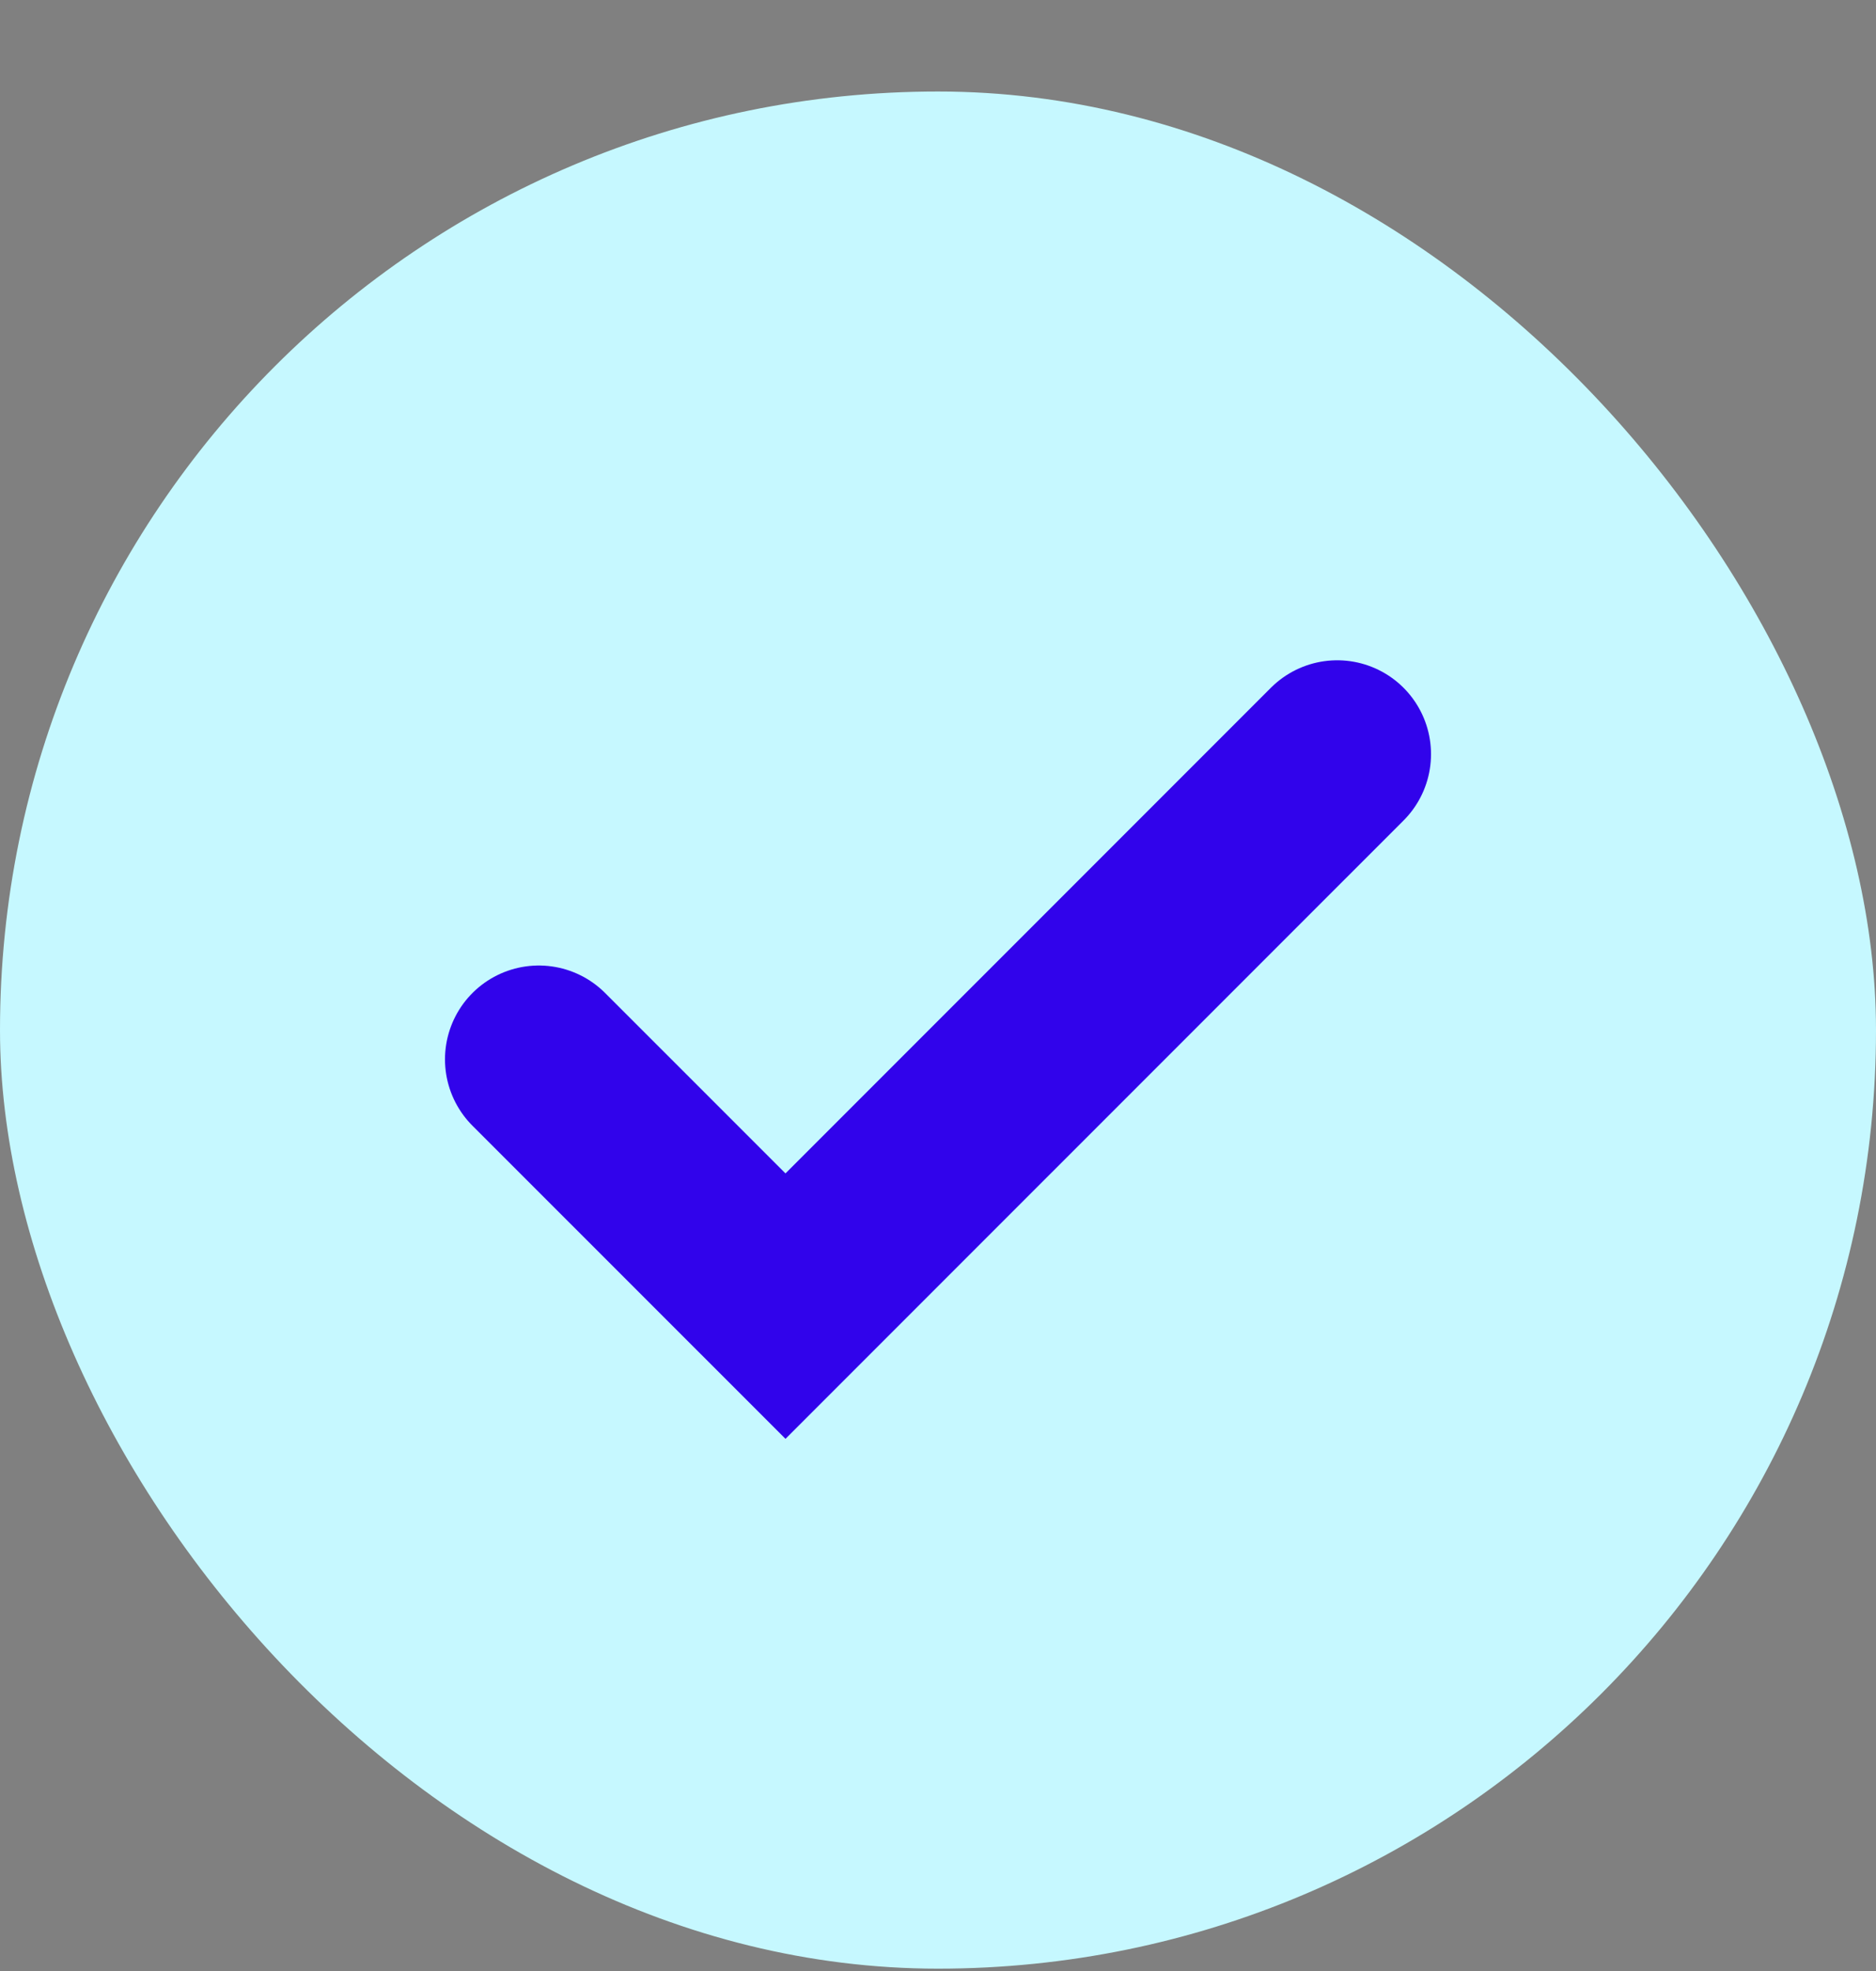
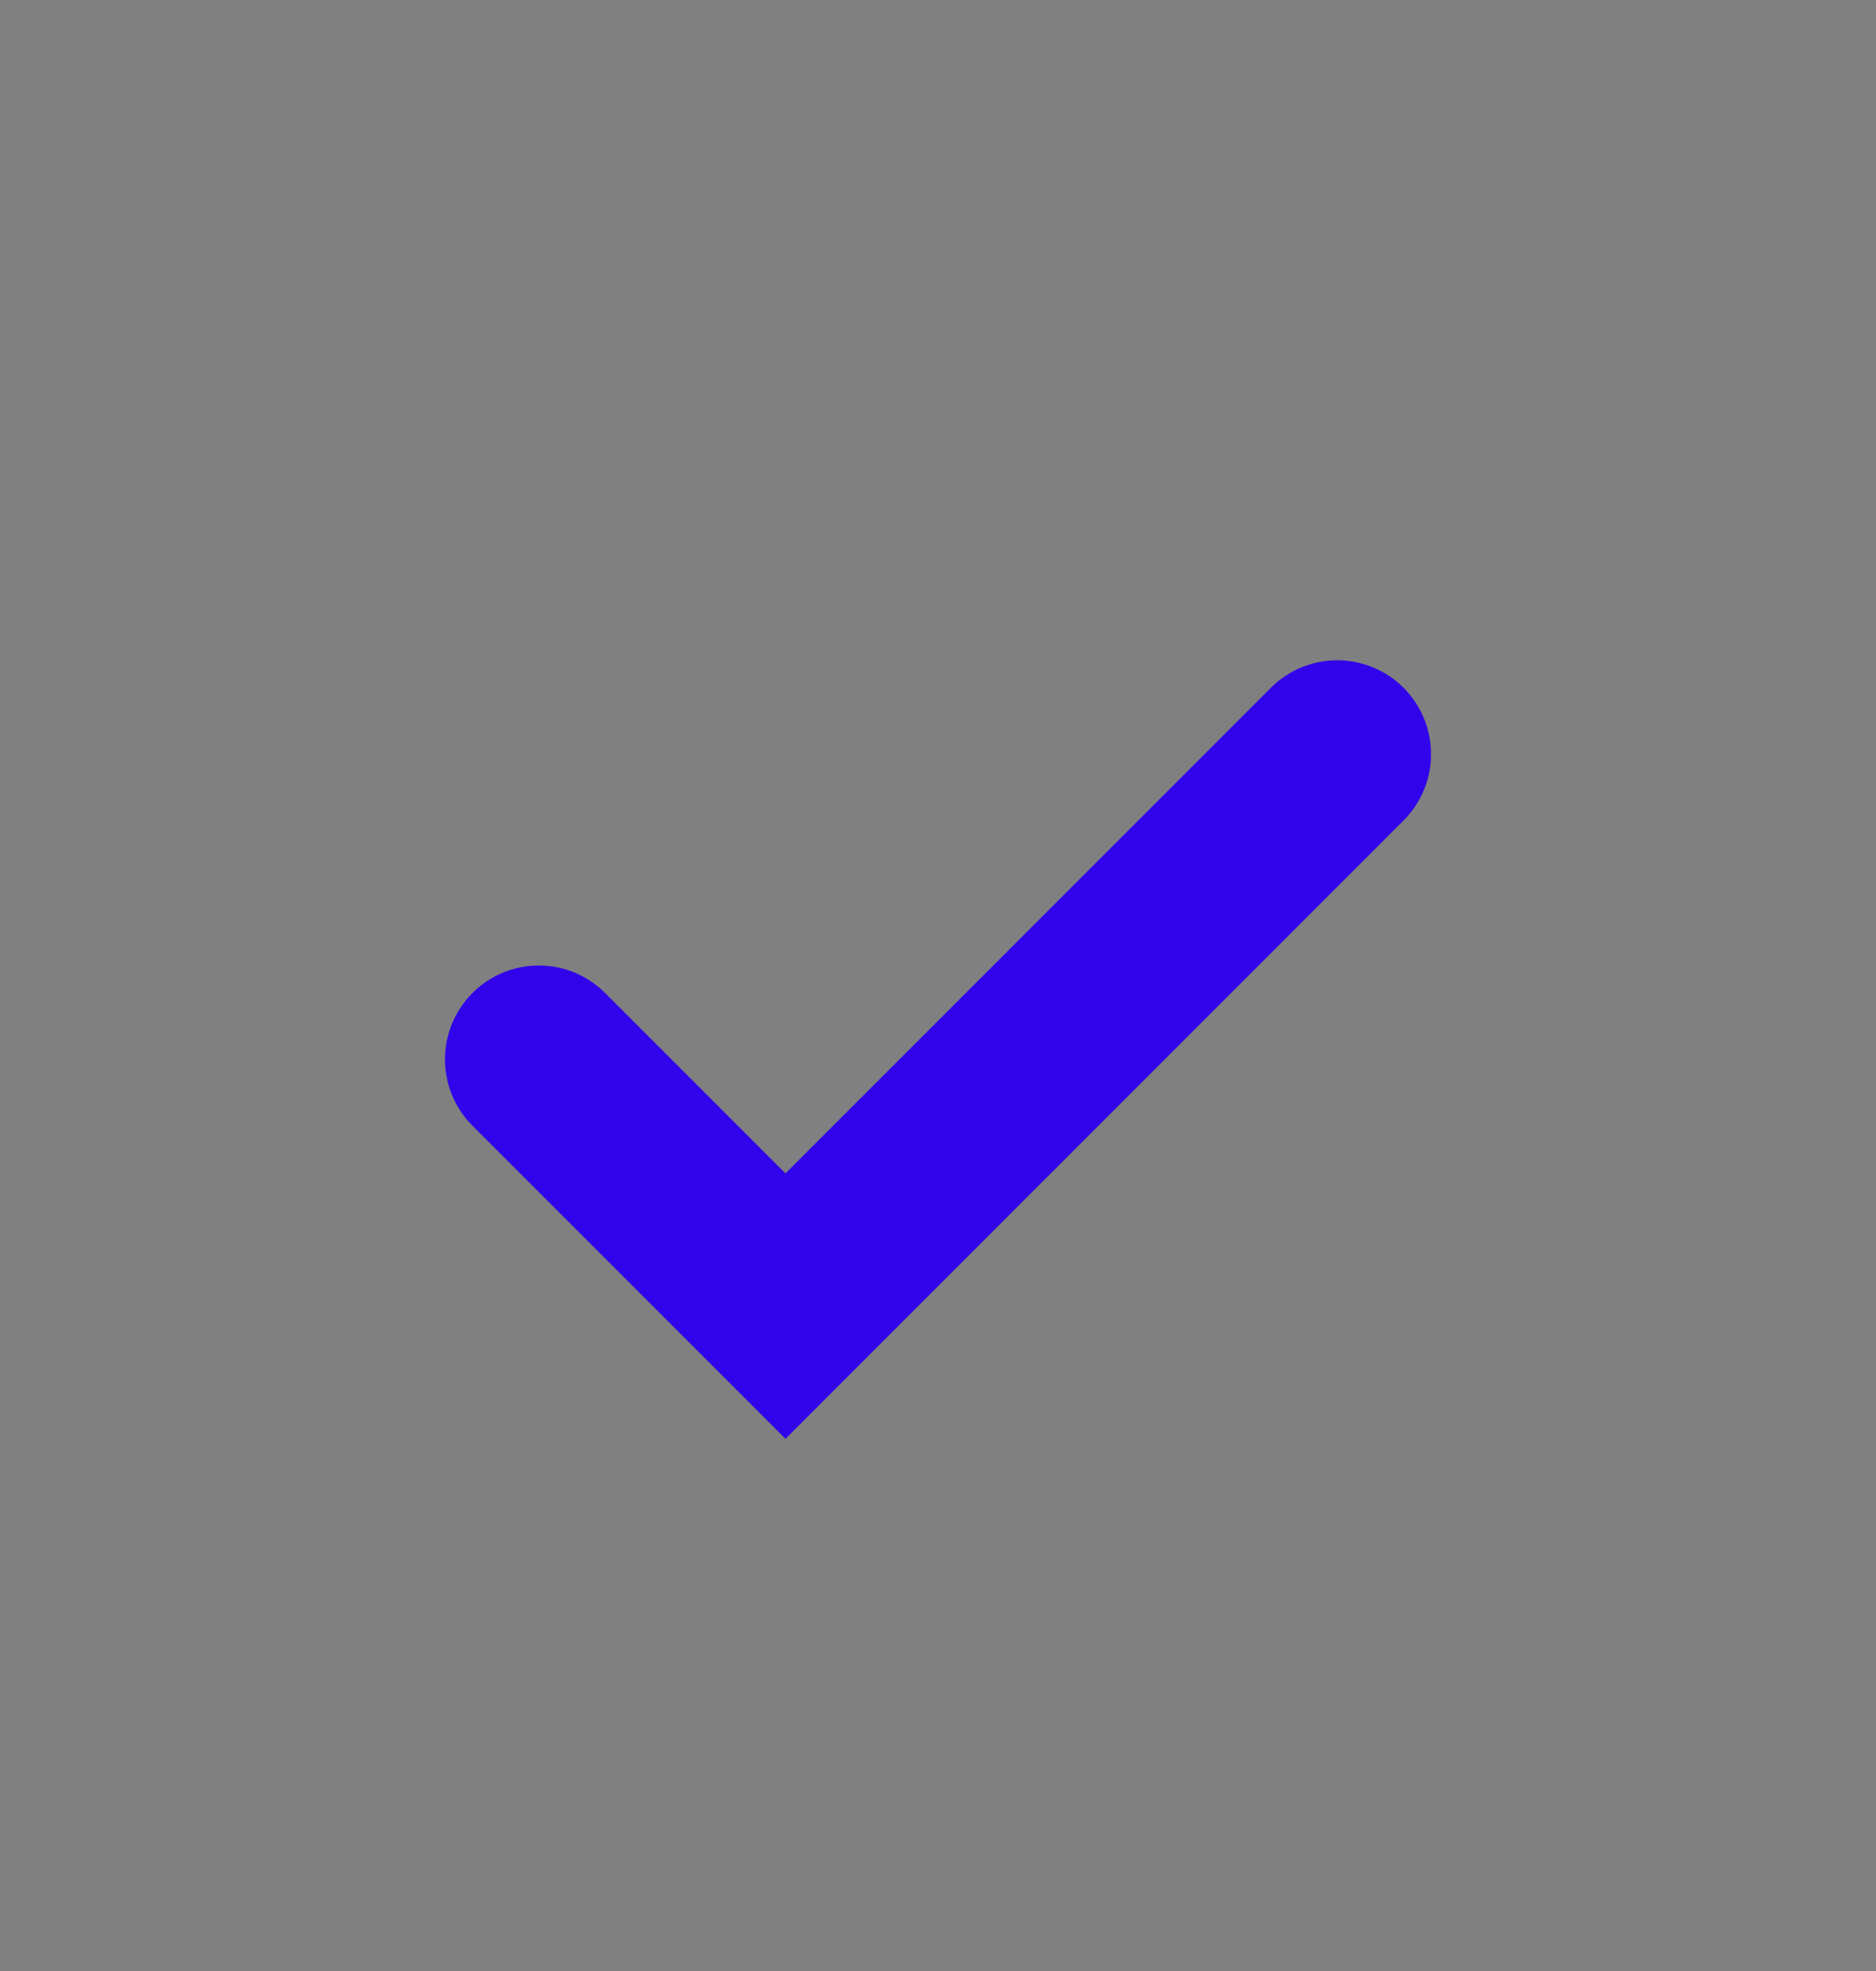
<svg xmlns="http://www.w3.org/2000/svg" width="20" height="21" viewBox="0 0 20 21" fill="none">
  <rect x="0" y="0" width="20" height="21" fill="#808080" stroke="none" />
-   <rect y="0.975" width="20" height="20" rx="10" fill="#C6F8FF" />
  <path d="M5.744 11.287L8.374 13.916L14.256 8.035" stroke="#3103EB" stroke-width="2" stroke-linecap="round" />
</svg>